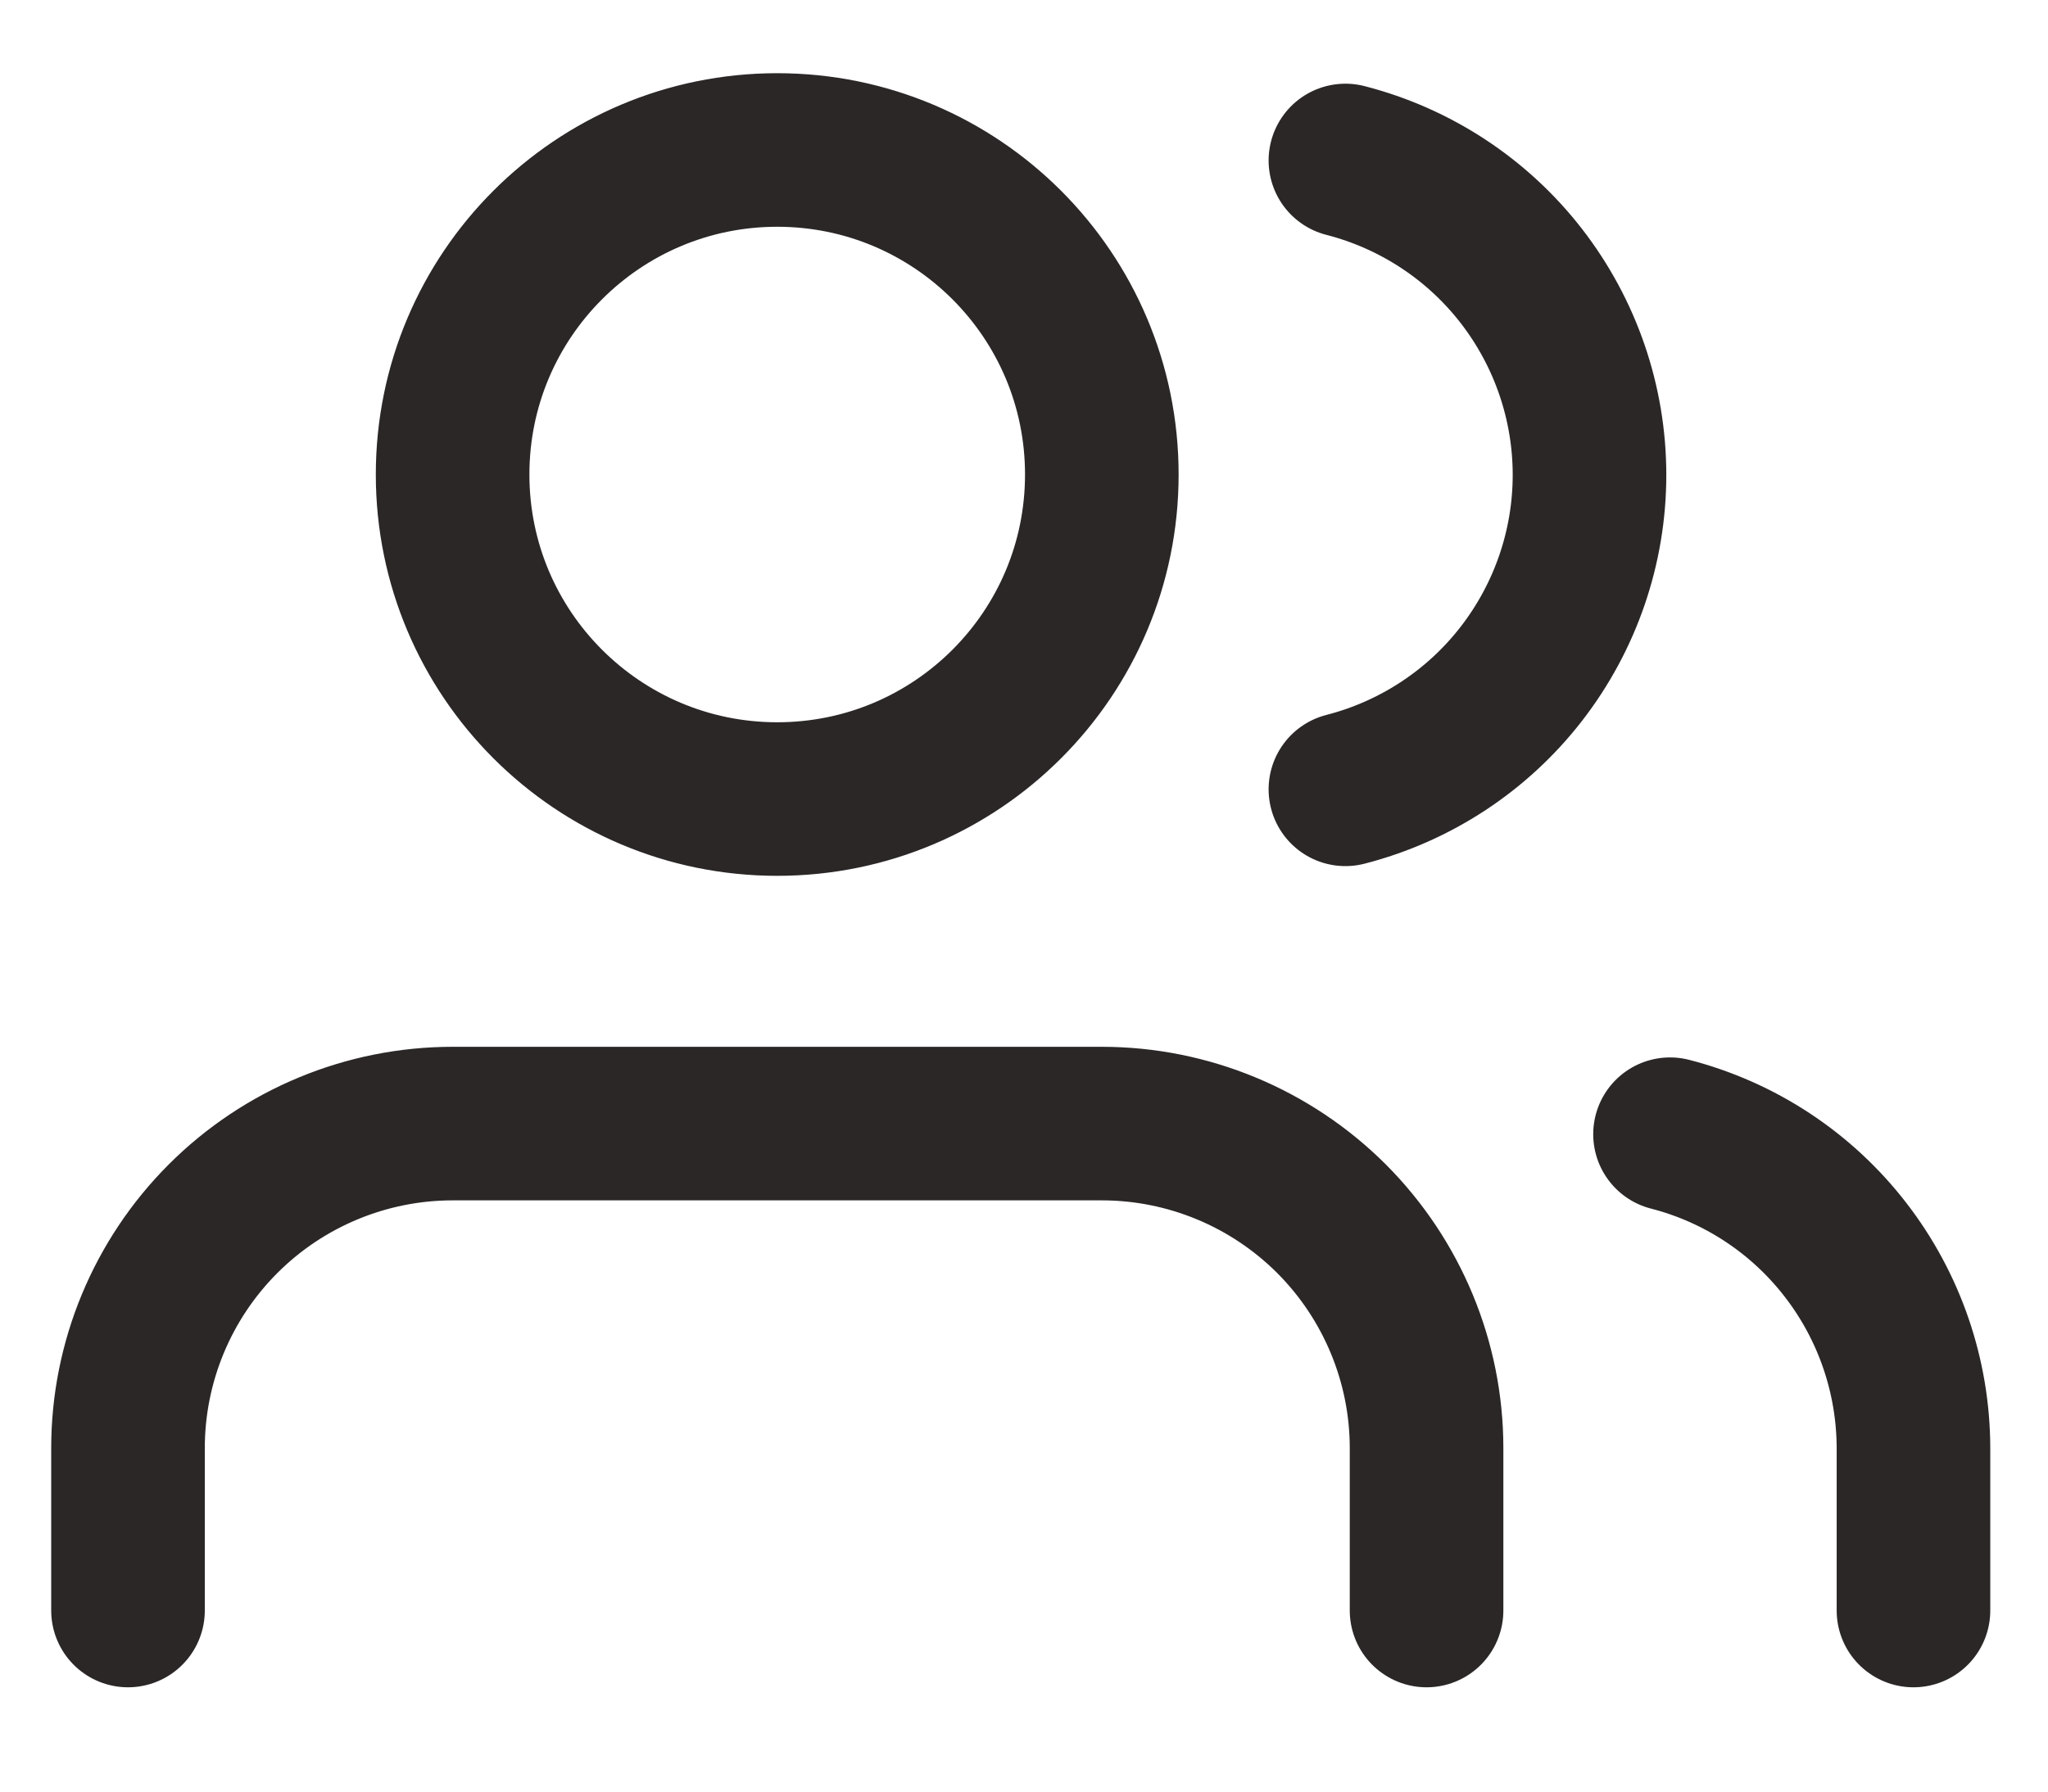
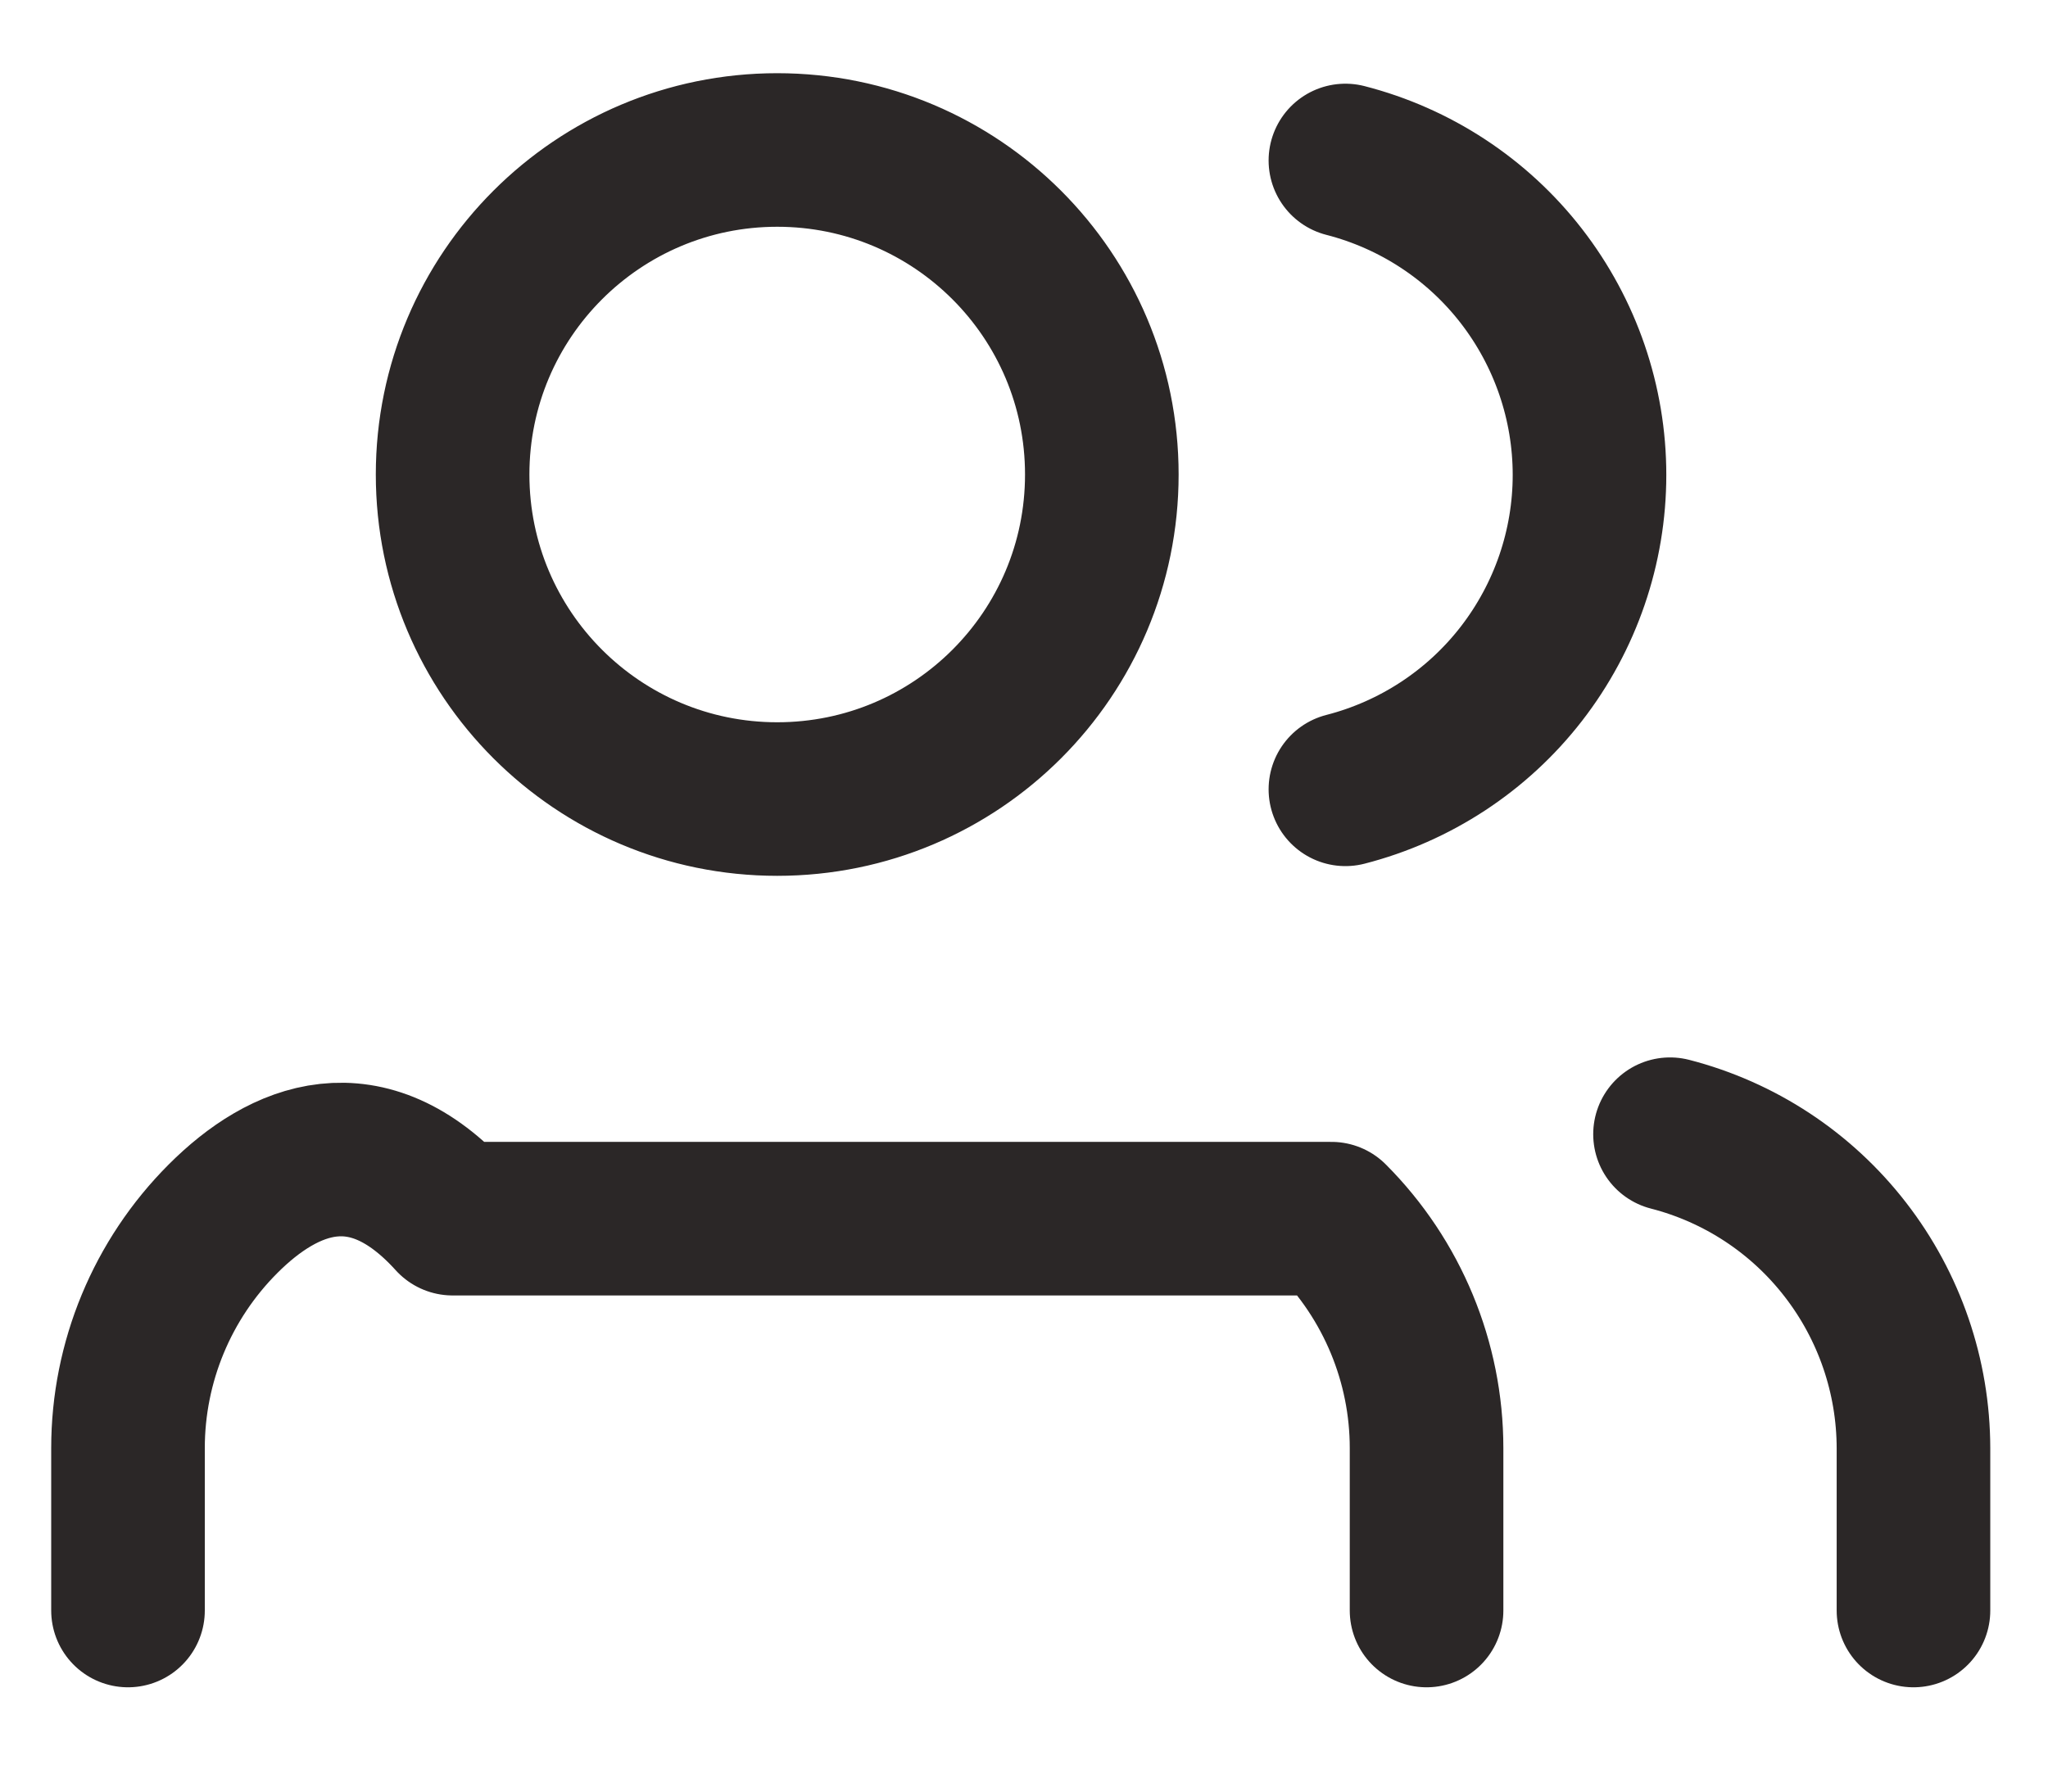
<svg xmlns="http://www.w3.org/2000/svg" width="16" height="14" viewBox="0 0 16 14" fill="none">
-   <path d="M11.145 12.585V11.316C11.145 10.644 10.877 9.999 10.402 9.523C9.926 9.048 9.281 8.78 8.608 8.78H3.536C2.864 8.78 2.218 9.048 1.743 9.523C1.267 9.999 1 10.644 1 11.316V12.585M14.949 12.585V11.316C14.948 10.755 14.761 10.209 14.417 9.765C14.073 9.32 13.591 9.003 13.047 8.863M10.511 1.254C11.056 1.394 11.54 1.711 11.885 2.156C12.23 2.601 12.418 3.148 12.418 3.711C12.418 4.274 12.23 4.821 11.885 5.266C11.54 5.711 11.056 6.028 10.511 6.168M8.608 3.708C8.608 5.109 7.473 6.244 6.072 6.244C4.672 6.244 3.536 5.109 3.536 3.708C3.536 2.307 4.672 1.172 6.072 1.172C7.473 1.172 8.608 2.307 8.608 3.708Z" stroke="#2B2727" stroke-width="1.2" stroke-linecap="round" stroke-linejoin="round" />
+   <path d="M11.145 12.585V11.316C11.145 10.644 10.877 9.999 10.402 9.523H3.536C2.864 8.78 2.218 9.048 1.743 9.523C1.267 9.999 1 10.644 1 11.316V12.585M14.949 12.585V11.316C14.948 10.755 14.761 10.209 14.417 9.765C14.073 9.32 13.591 9.003 13.047 8.863M10.511 1.254C11.056 1.394 11.54 1.711 11.885 2.156C12.23 2.601 12.418 3.148 12.418 3.711C12.418 4.274 12.23 4.821 11.885 5.266C11.54 5.711 11.056 6.028 10.511 6.168M8.608 3.708C8.608 5.109 7.473 6.244 6.072 6.244C4.672 6.244 3.536 5.109 3.536 3.708C3.536 2.307 4.672 1.172 6.072 1.172C7.473 1.172 8.608 2.307 8.608 3.708Z" stroke="#2B2727" stroke-width="1.2" stroke-linecap="round" stroke-linejoin="round" />
</svg>